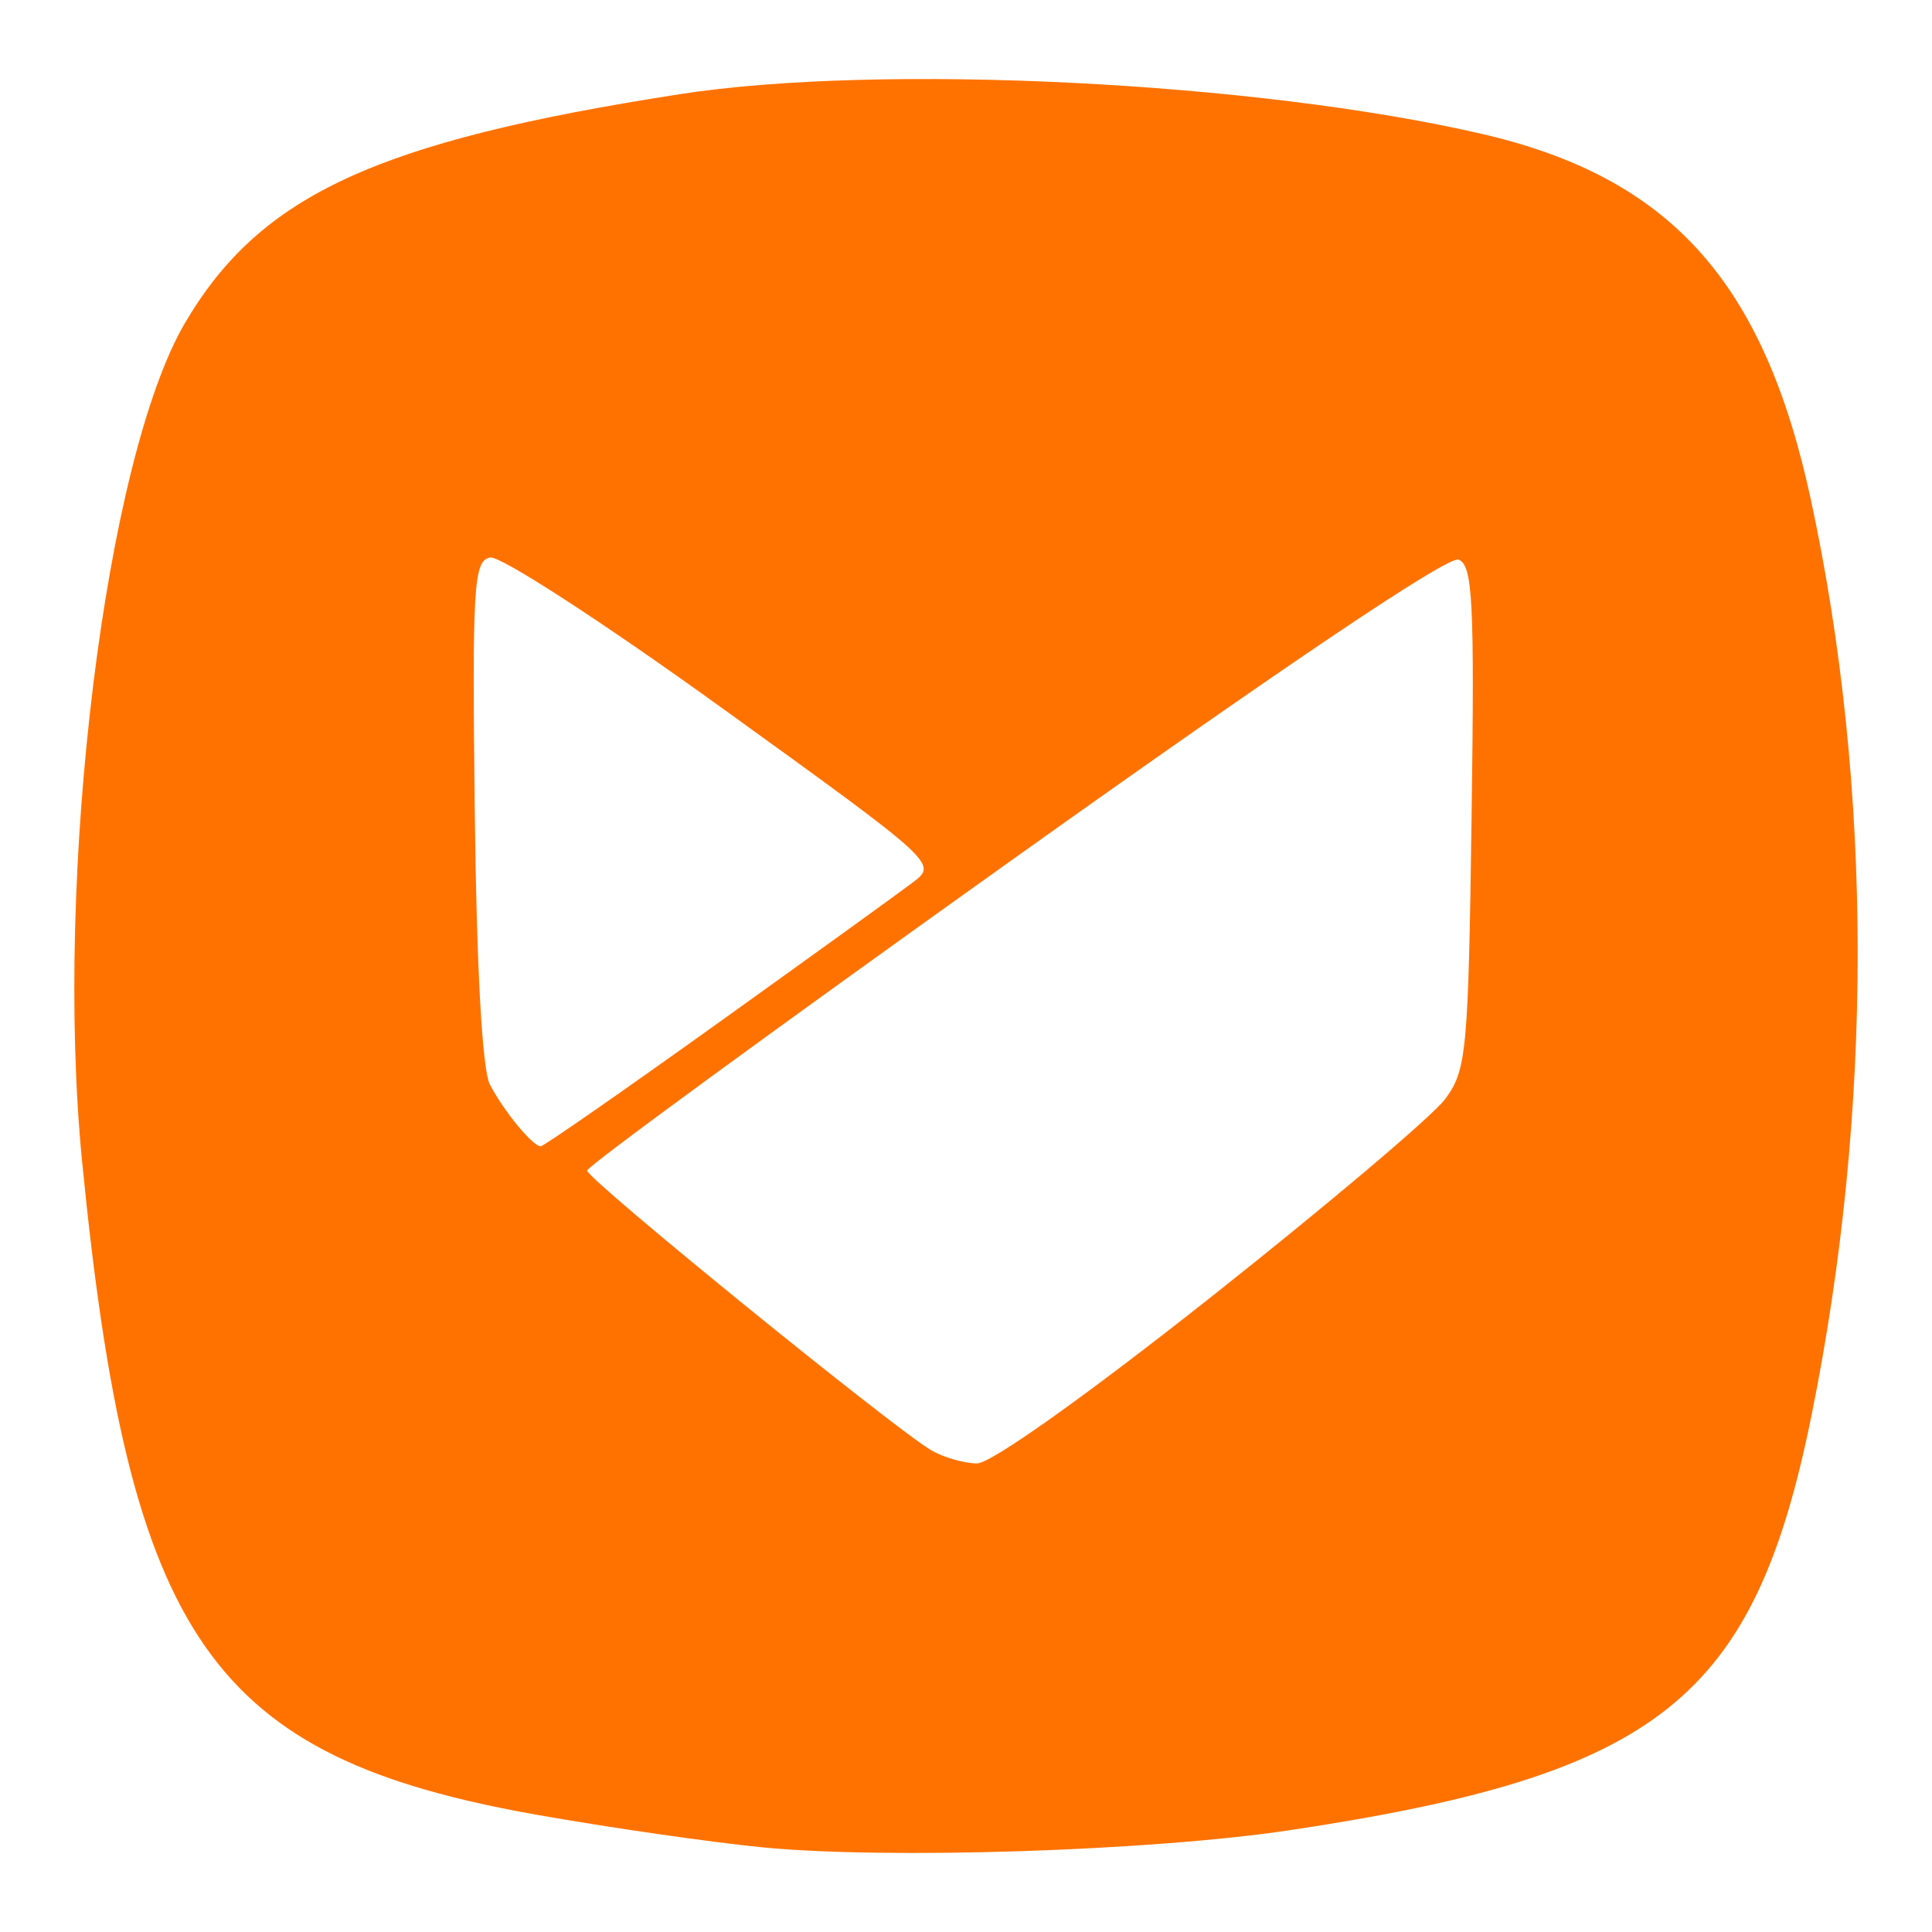
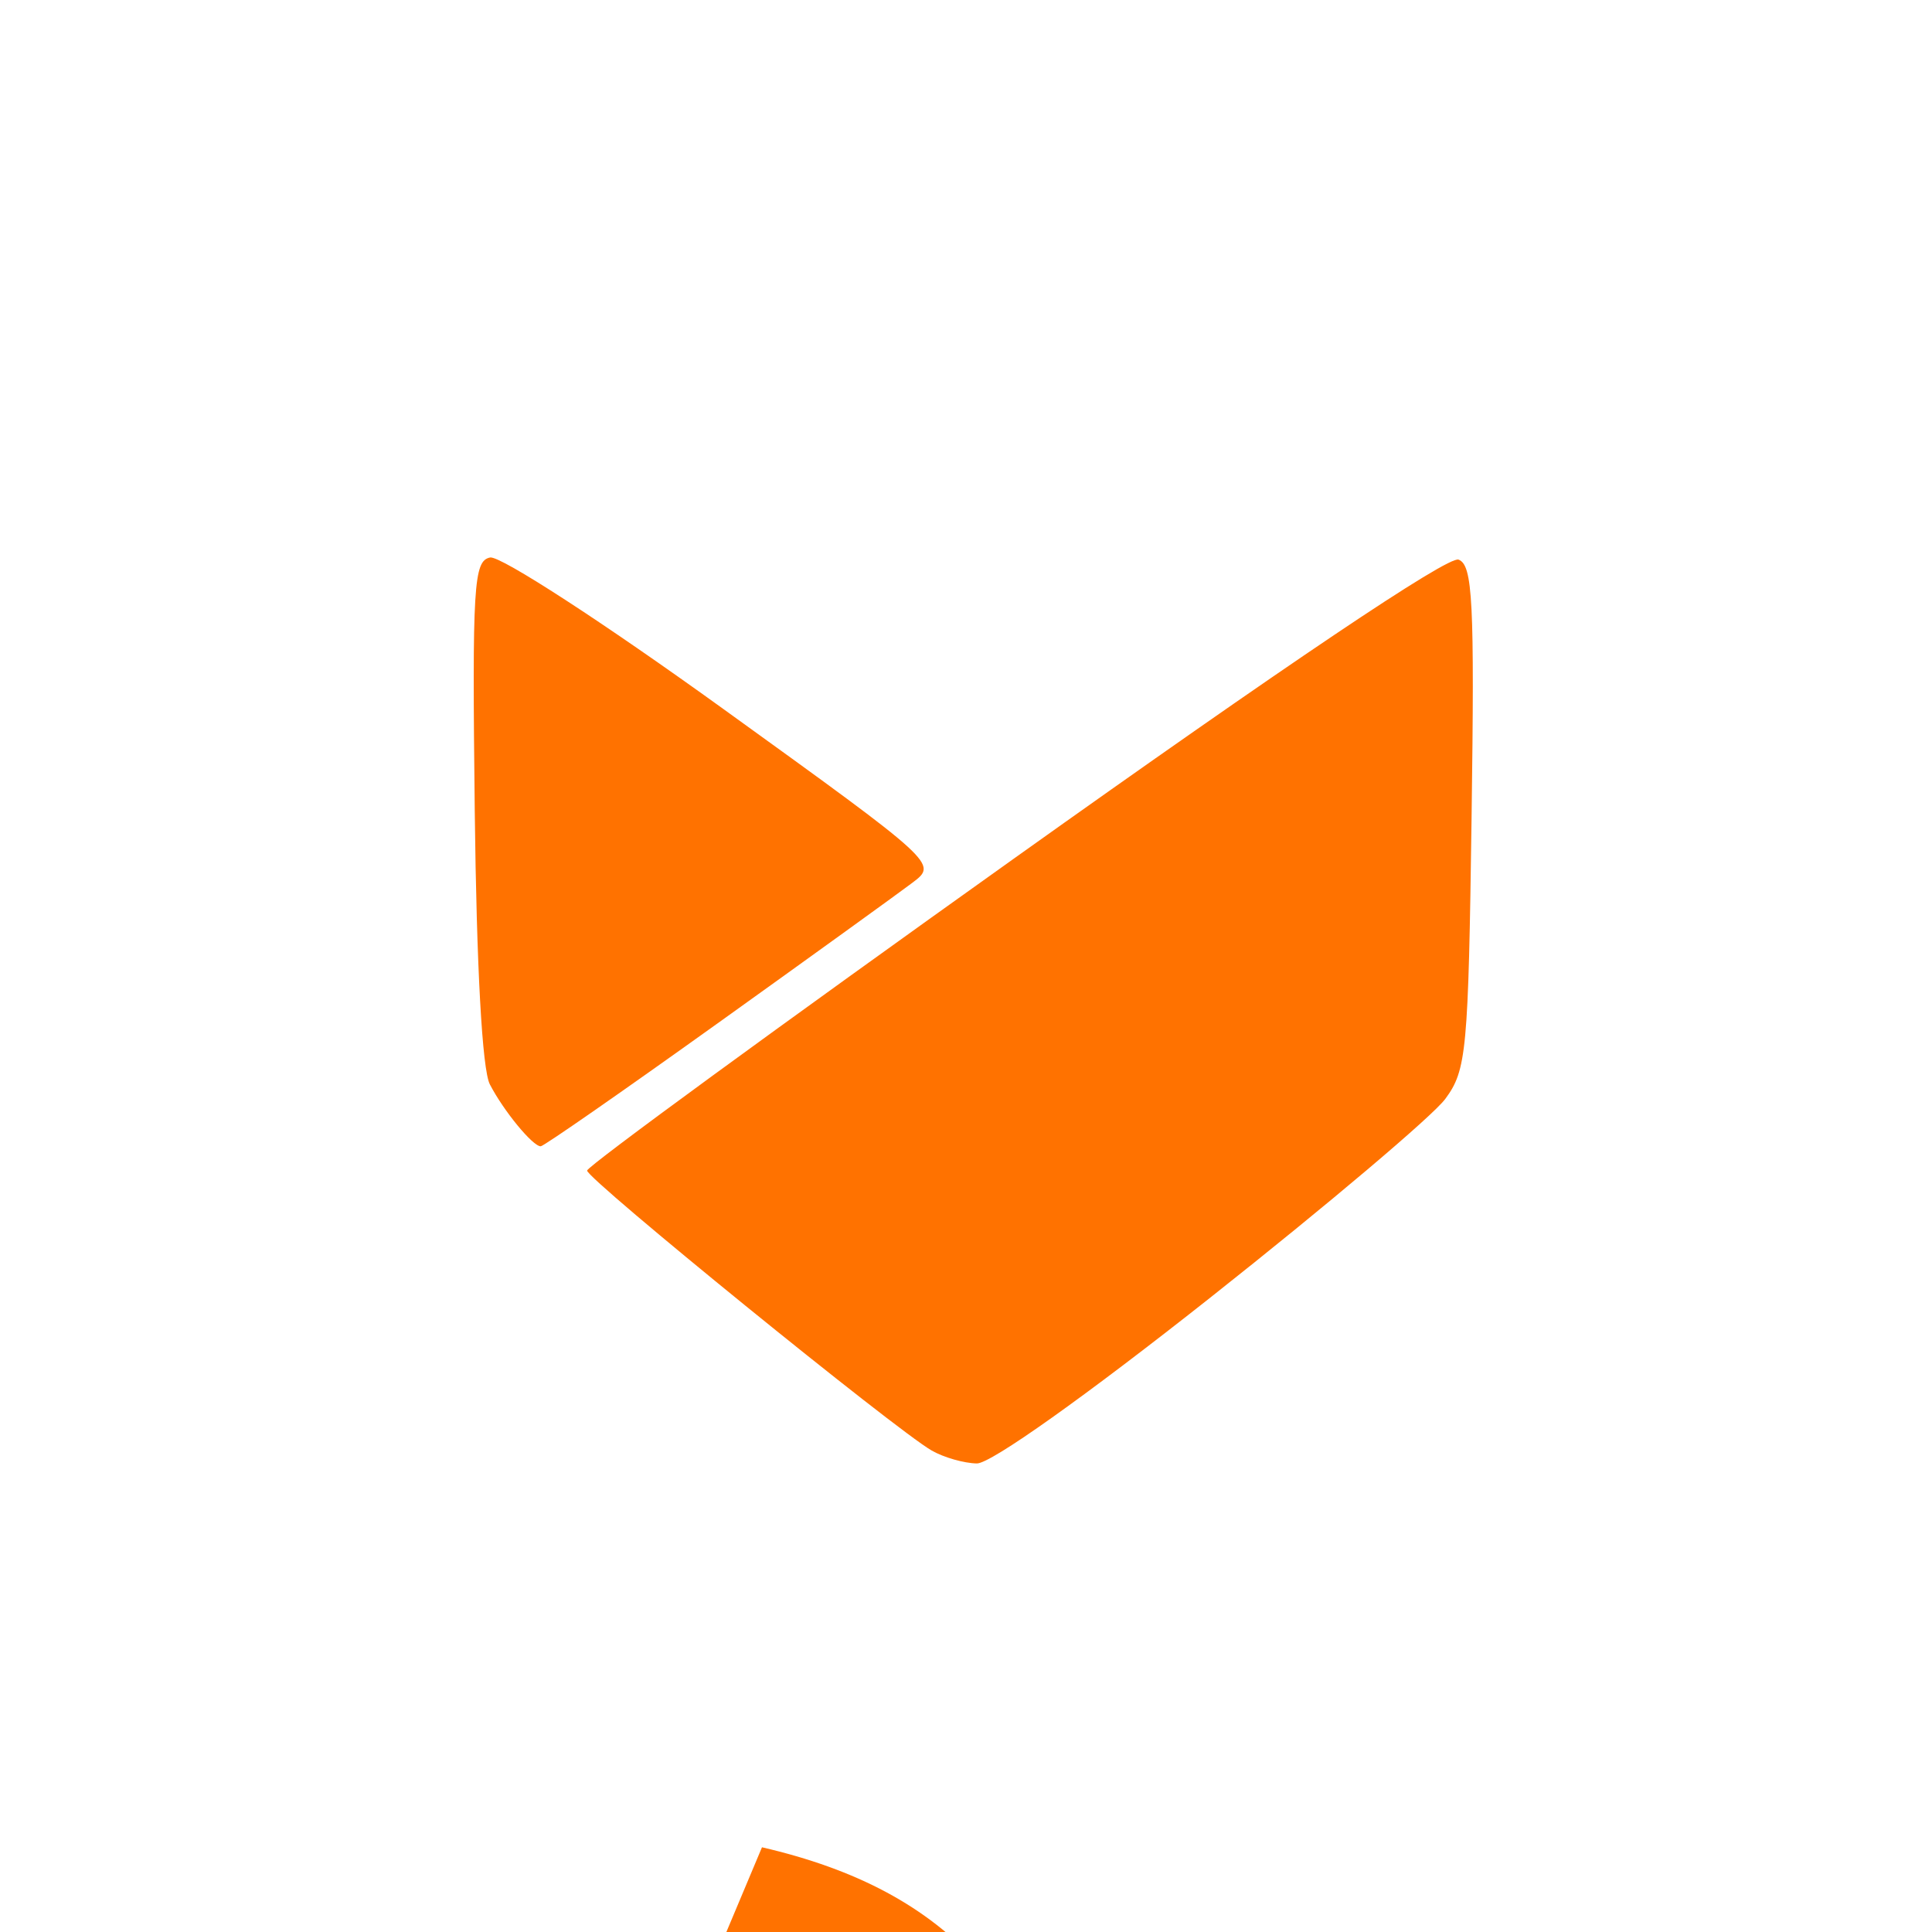
<svg xmlns="http://www.w3.org/2000/svg" xmlns:ns1="http://www.inkscape.org/namespaces/inkscape" xmlns:ns2="http://sodipodi.sourceforge.net/DTD/sodipodi-0.dtd" width="100mm" height="100mm" viewBox="0 0 100 100" version="1.1" id="svg140" ns1:version="1.0.2 (e86c870879, 2021-01-15)" ns2:docname="aptoide.svg">
  <defs id="defs134" />
  <ns2:namedview id="base" pagecolor="#ffffff" bordercolor="#666666" borderopacity="1.0" ns1:pageopacity="0.0" ns1:pageshadow="2" ns1:zoom="1.4" ns1:cx="276.94106" ns1:cy="308.33986" ns1:document-units="mm" ns1:current-layer="layer1" ns1:document-rotation="0" showgrid="false" width="100mm" ns1:window-width="1920" ns1:window-height="1064" ns1:window-x="914" ns1:window-y="1107" ns1:window-maximized="1" />
  <g ns1:label="Layer 1" ns1:groupmode="layer" id="layer1">
-     <path style="fill:#ff7200;fill-opacity:1;stroke-width:0.567" d="M 39.44,95.615 C 36.791,95.355 31.564,94.601 27.824,93.94 10.903,90.95 6.685,84.896 4.249,60.113 2.793,45.301 5.452,23.696 9.594,16.684 13.491,10.084 19.5,7.312 35.19,4.874 45.552,3.263 65.046,4.23 76.709,6.933 c 9.762,2.262 14.597,7.648 17.031,18.973 3.206,14.919 3.218,31.539 0.033,47.309 -2.977,14.742 -7.877,18.643 -27.024,21.517 -7.178,1.077 -20.838,1.519 -27.309,0.884 z m 23.256,-28.492 c 6.009,-4.753 11.457,-9.361 12.109,-10.24 1.106,-1.493 1.196,-2.455 1.364,-14.594 0.155,-11.166 0.06,-13.042 -0.674,-13.323 -0.54,-0.207 -8.983,5.469 -22.973,15.444 -12.166,8.674 -22.126,15.954 -22.134,16.178 -0.015,0.436 15.949,13.407 17.835,14.491 0.623,0.358 1.677,0.659 2.341,0.669 0.719,0.01 5.63,-3.481 12.132,-8.624 z M 37.109,52.993 c 4.866,-3.486 9.427,-6.779 10.135,-7.316 1.284,-0.975 1.261,-0.996 -9.822,-8.993 -6.17,-4.452 -11.529,-7.932 -12.054,-7.828 -0.854,0.17 -0.93,1.431 -0.795,13.116 0.094,8.109 0.385,13.385 0.781,14.153 0.707,1.369 2.217,3.207 2.634,3.207 0.15,0 4.254,-2.853 9.12,-6.339 z" id="path1444" />
+     <path style="fill:#ff7200;fill-opacity:1;stroke-width:0.567" d="M 39.44,95.615 c 9.762,2.262 14.597,7.648 17.031,18.973 3.206,14.919 3.218,31.539 0.033,47.309 -2.977,14.742 -7.877,18.643 -27.024,21.517 -7.178,1.077 -20.838,1.519 -27.309,0.884 z m 23.256,-28.492 c 6.009,-4.753 11.457,-9.361 12.109,-10.24 1.106,-1.493 1.196,-2.455 1.364,-14.594 0.155,-11.166 0.06,-13.042 -0.674,-13.323 -0.54,-0.207 -8.983,5.469 -22.973,15.444 -12.166,8.674 -22.126,15.954 -22.134,16.178 -0.015,0.436 15.949,13.407 17.835,14.491 0.623,0.358 1.677,0.659 2.341,0.669 0.719,0.01 5.63,-3.481 12.132,-8.624 z M 37.109,52.993 c 4.866,-3.486 9.427,-6.779 10.135,-7.316 1.284,-0.975 1.261,-0.996 -9.822,-8.993 -6.17,-4.452 -11.529,-7.932 -12.054,-7.828 -0.854,0.17 -0.93,1.431 -0.795,13.116 0.094,8.109 0.385,13.385 0.781,14.153 0.707,1.369 2.217,3.207 2.634,3.207 0.15,0 4.254,-2.853 9.12,-6.339 z" id="path1444" />
  </g>
</svg>